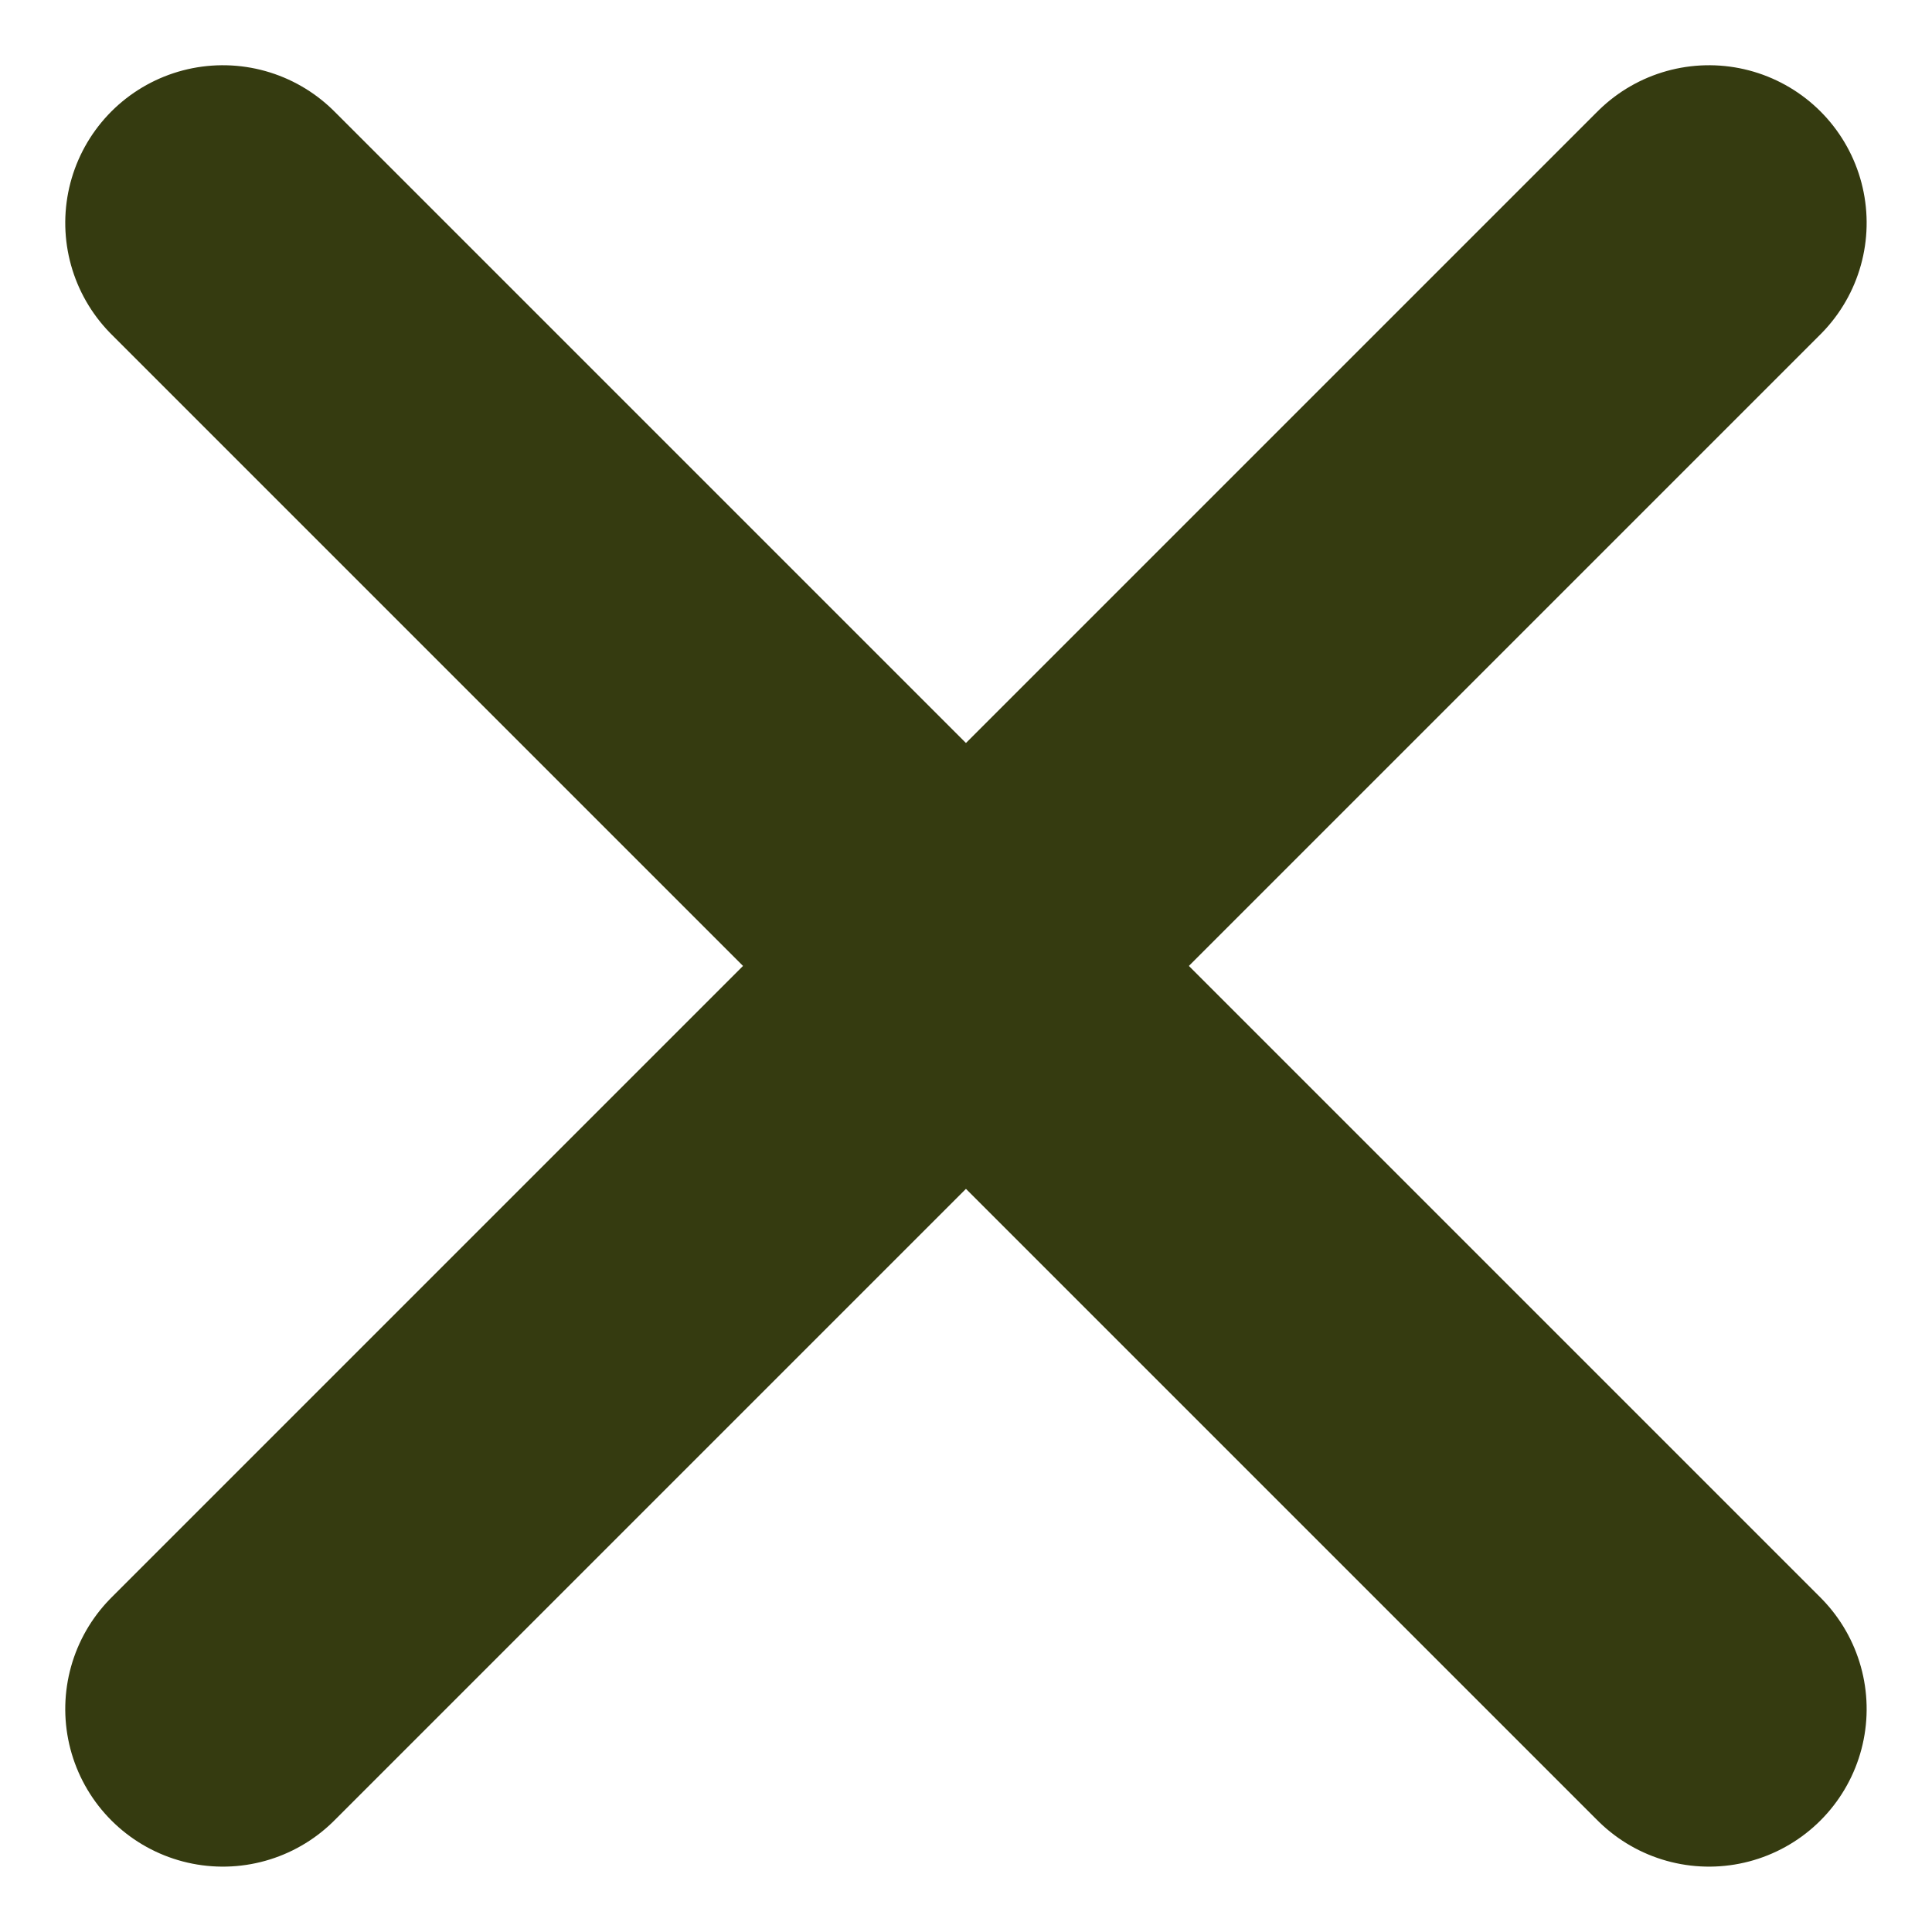
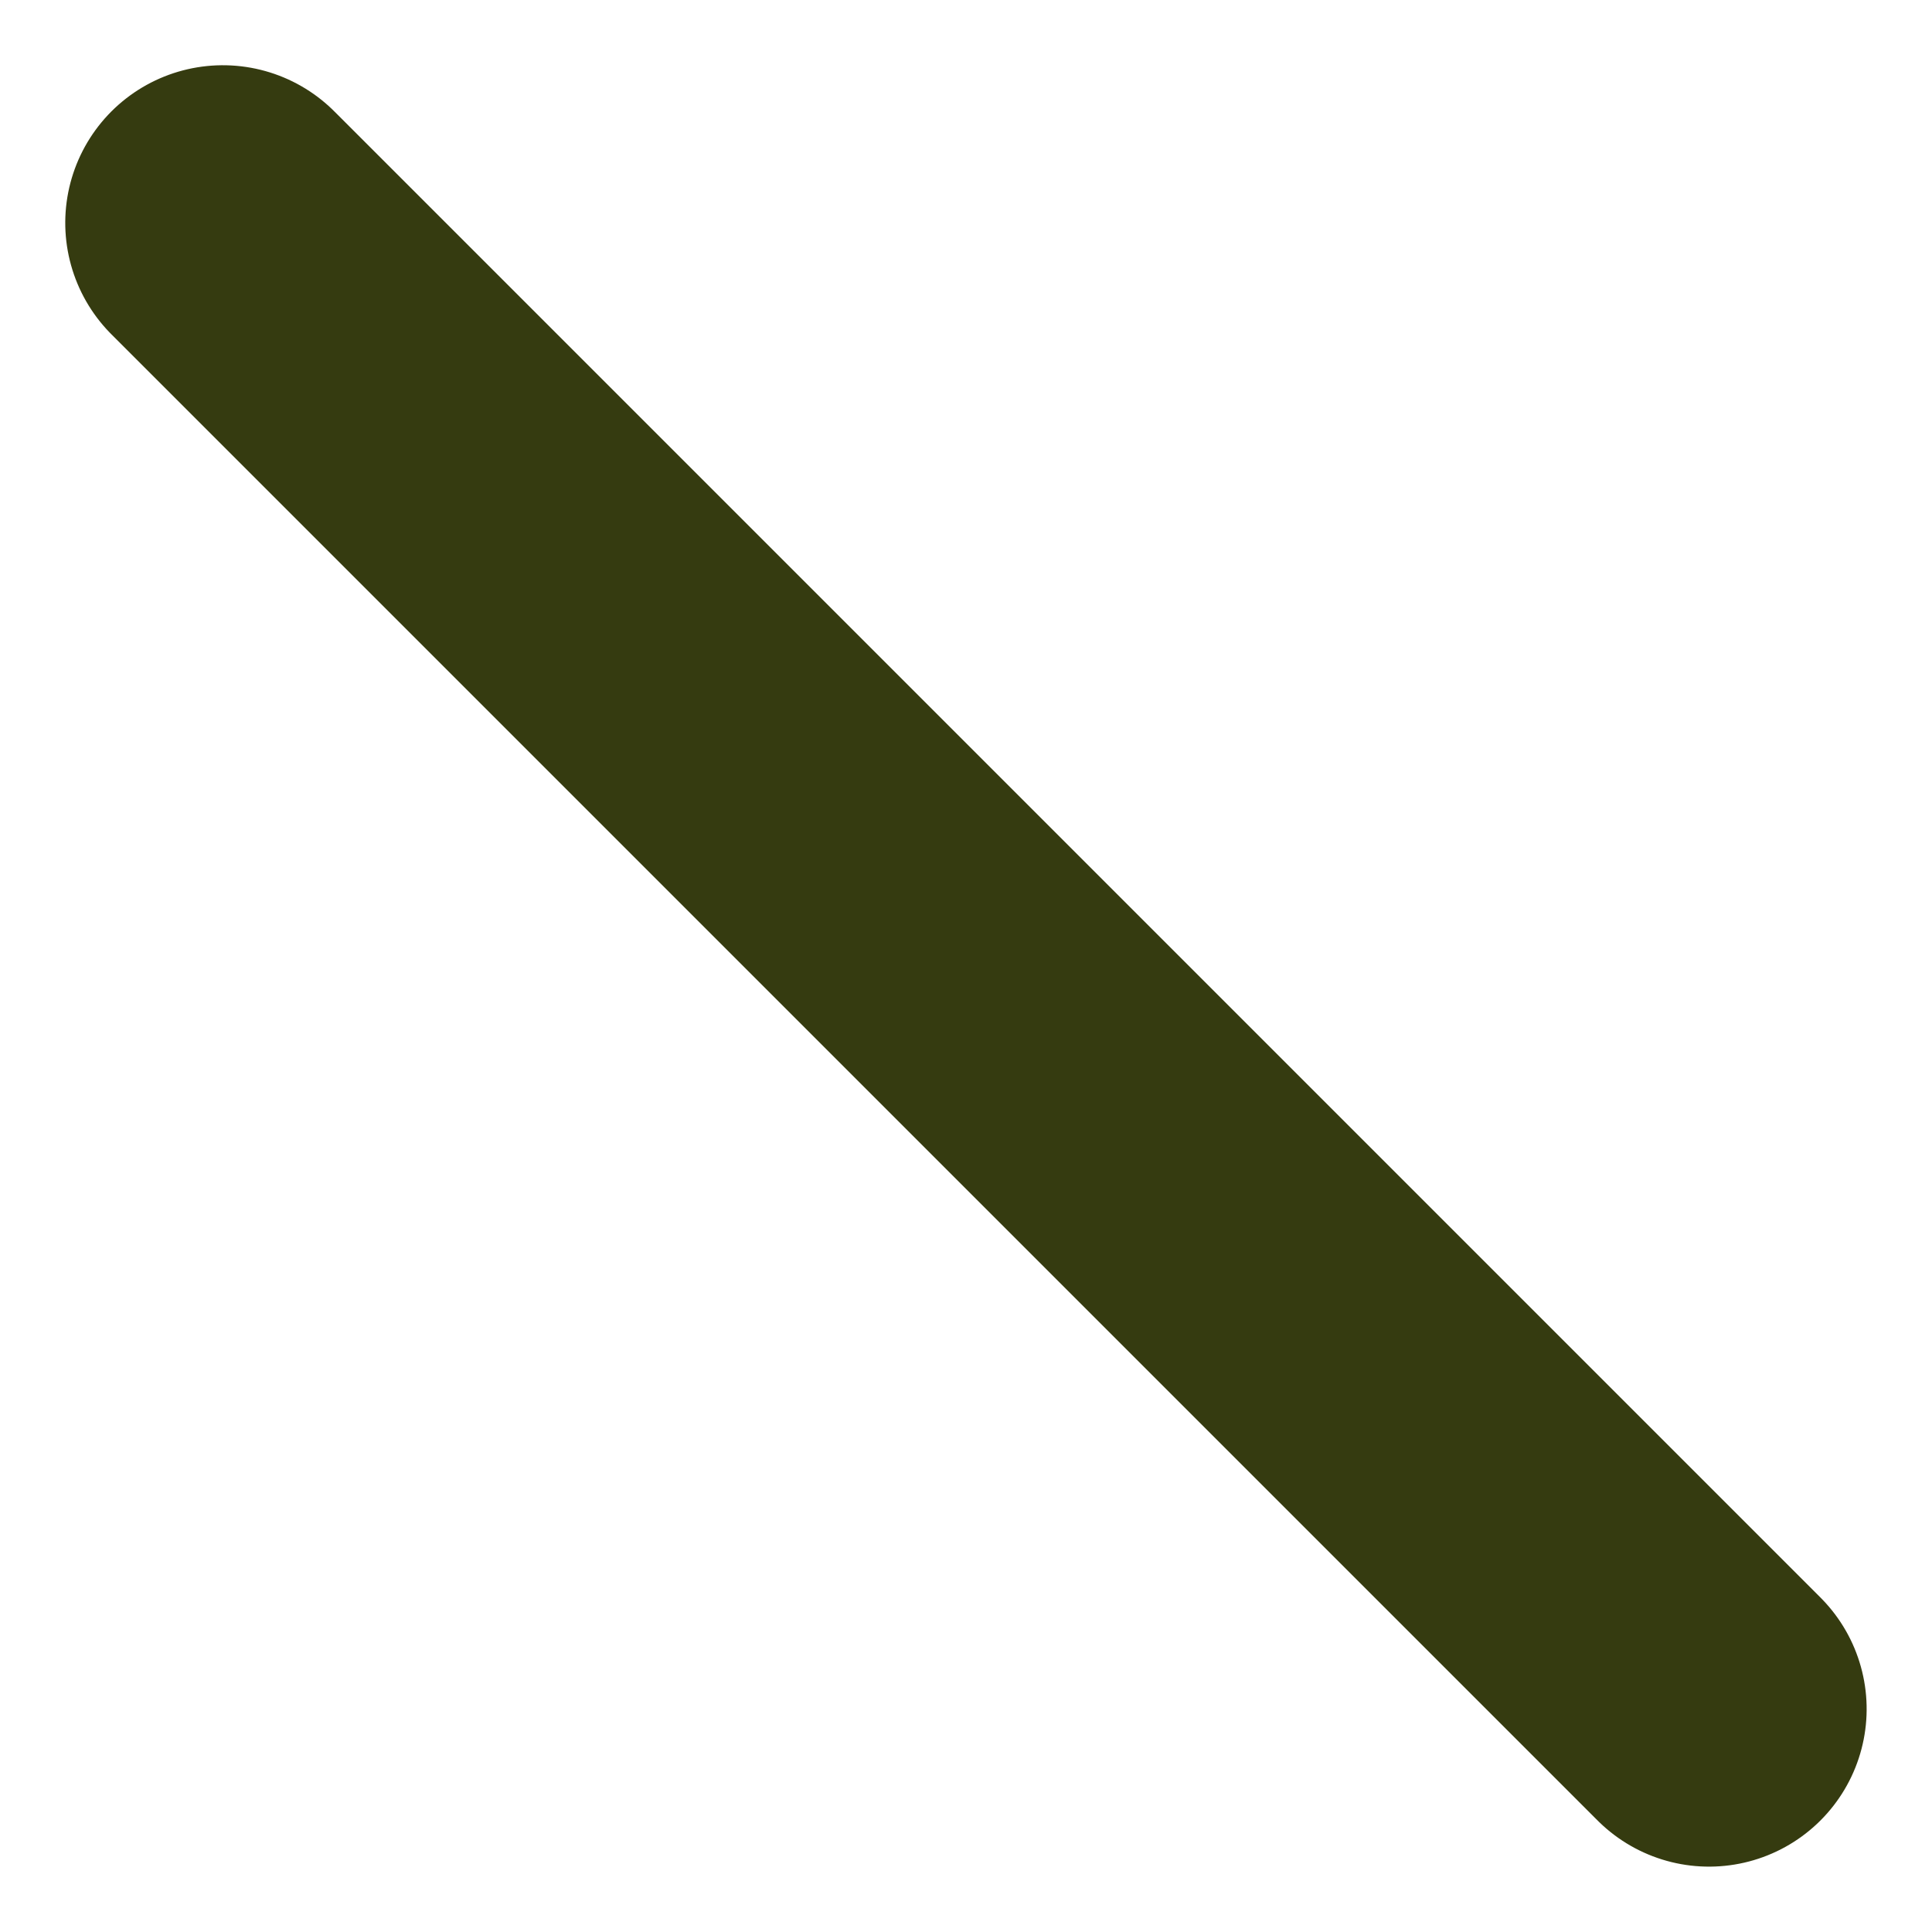
<svg xmlns="http://www.w3.org/2000/svg" width="18.385" height="18.385" viewBox="0 0 18.385 18.385">
  <g id="icon_close" transform="translate(9.192 23.334) rotate(-135)">
    <line id="Line_59" data-name="Line 59" x2="20" transform="translate(0 10)" fill="none" stroke="#353b10" stroke-linecap="round" stroke-width="3" />
-     <line id="Line_60" data-name="Line 60" x2="20" transform="translate(10 0) rotate(90)" fill="none" stroke="#353b10" stroke-linecap="round" stroke-width="3" />
  </g>
</svg>